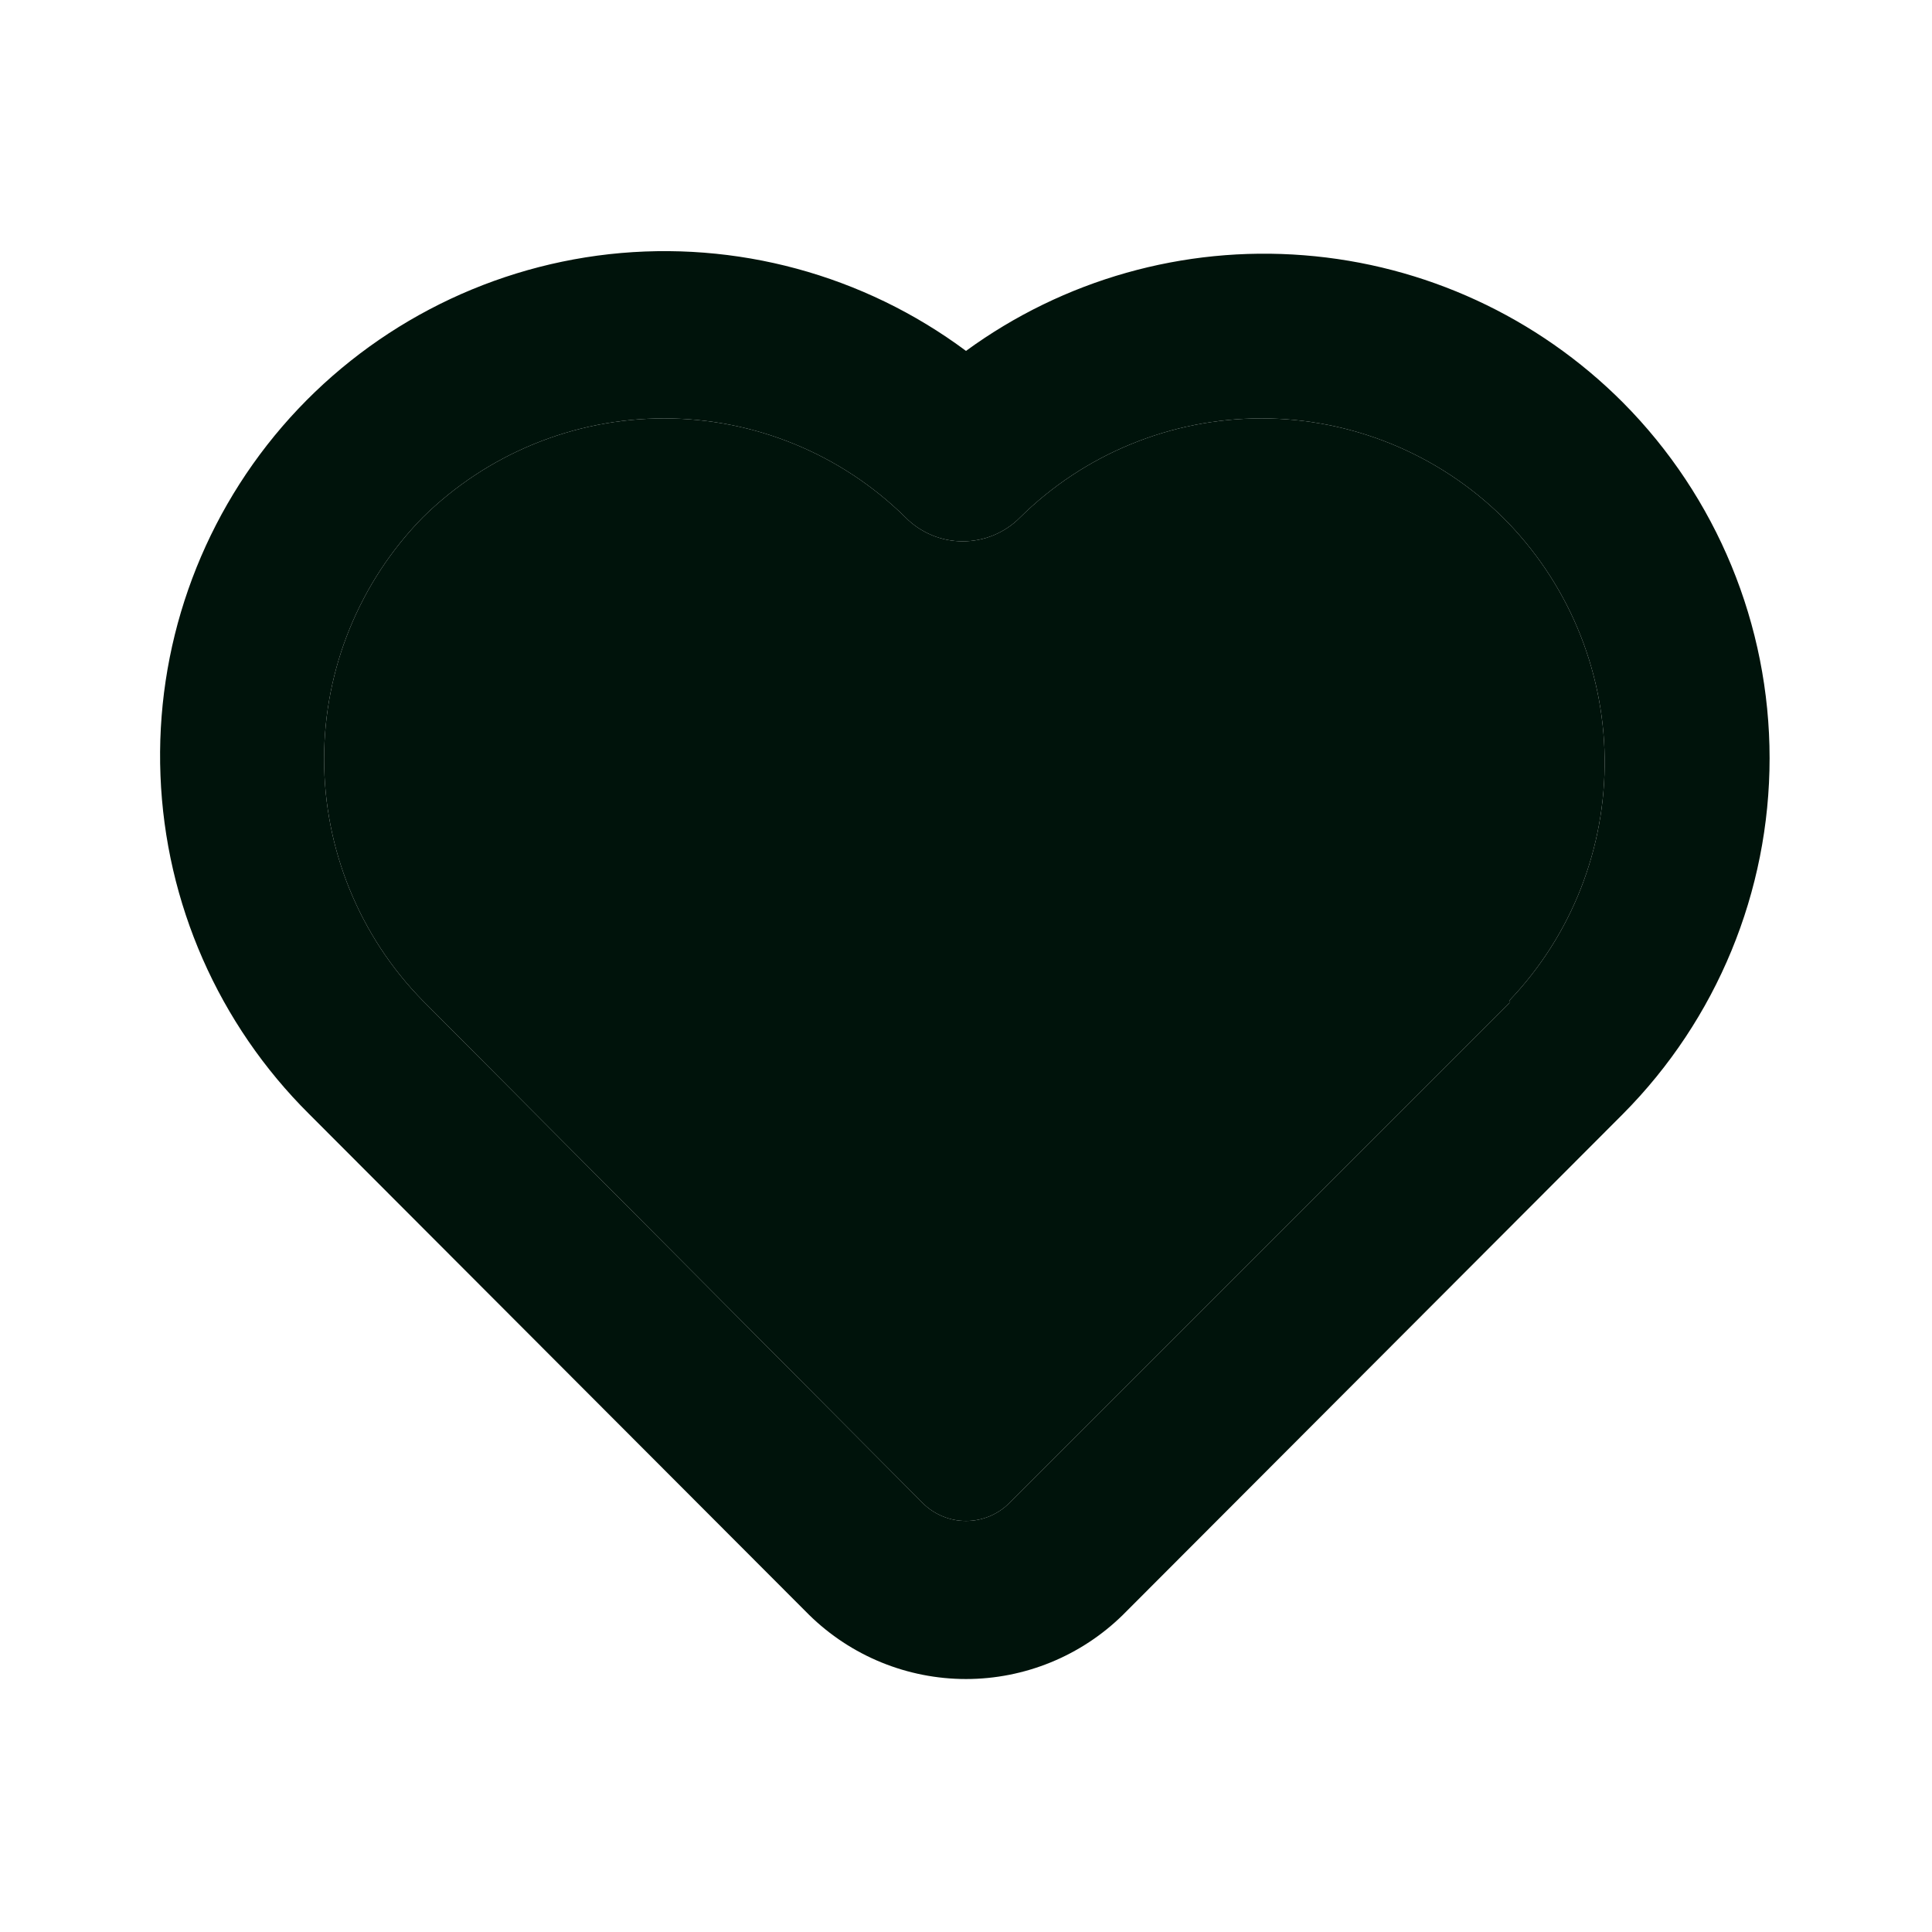
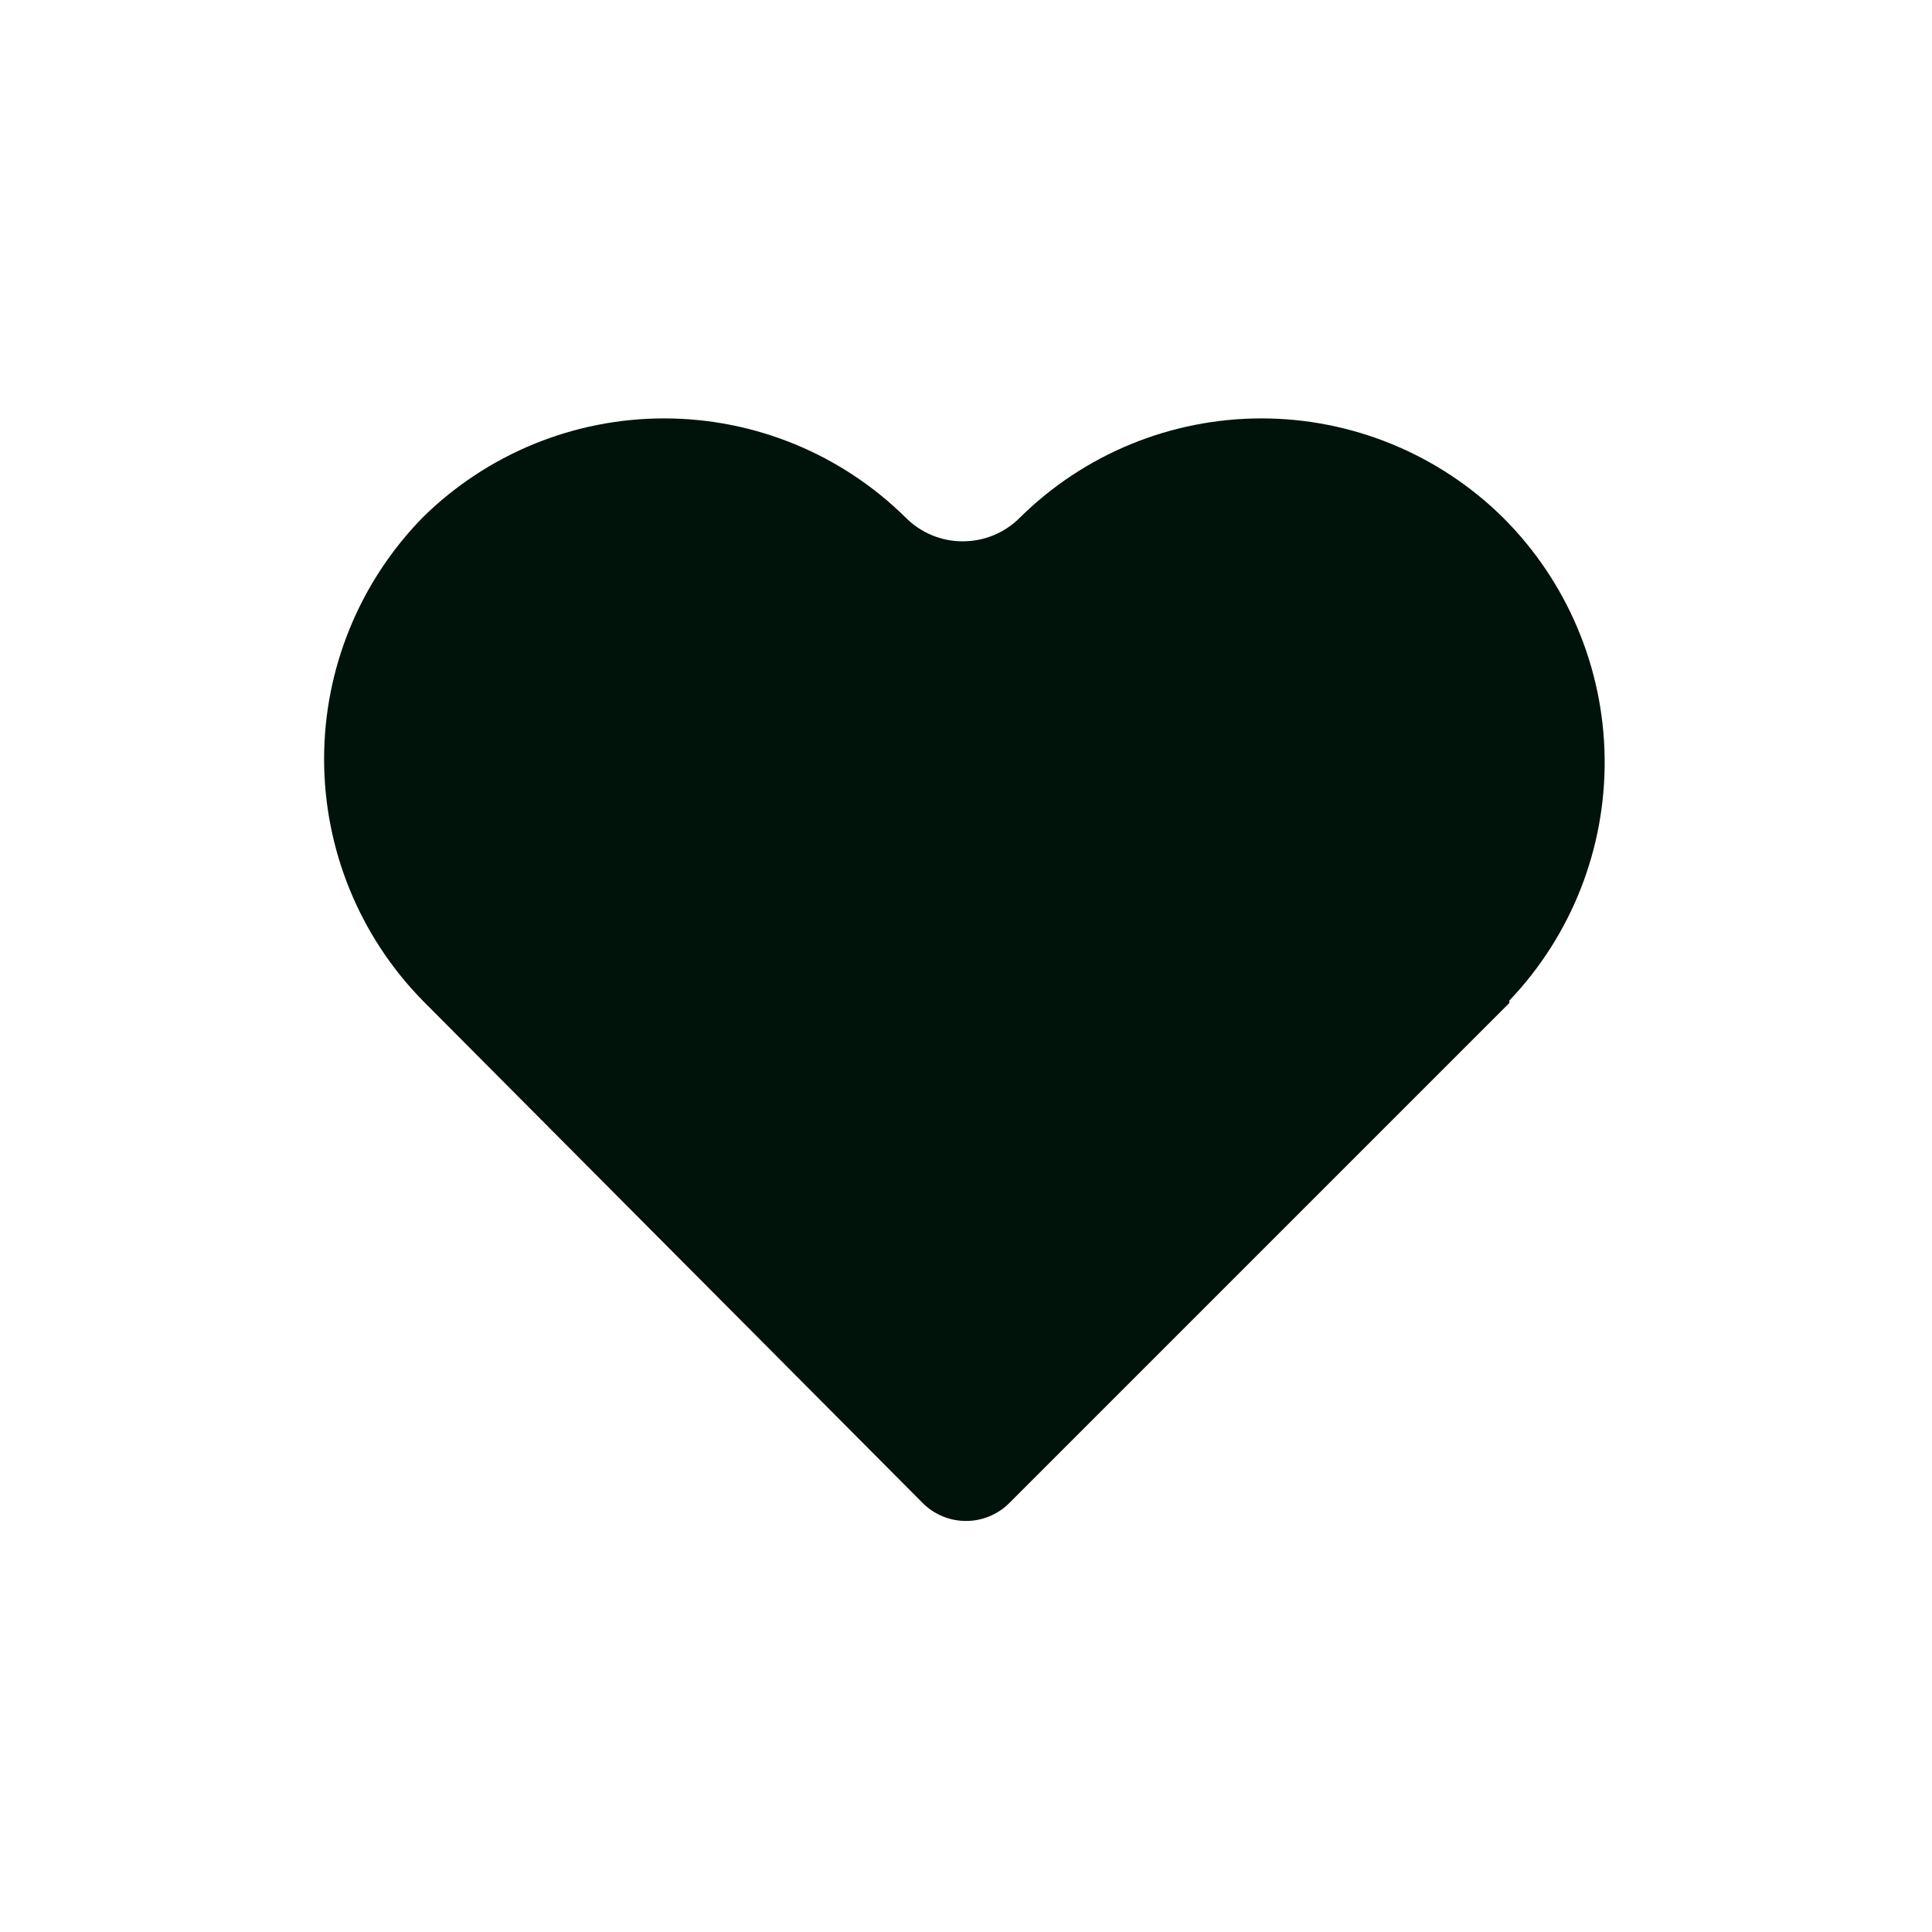
<svg xmlns="http://www.w3.org/2000/svg" width="16" height="16" viewBox="0 0 16 16" fill="none">
-   <path d="M13.44 3.333C12.733 2.624 11.796 2.192 10.799 2.114C9.801 2.035 8.808 2.316 8 2.906C7.152 2.275 6.096 1.989 5.045 2.105C3.995 2.222 3.027 2.732 2.337 3.533C1.648 4.334 1.287 5.367 1.329 6.423C1.37 7.48 1.81 8.481 2.56 9.226L6.7 13.373C7.047 13.714 7.514 13.905 8 13.905C8.486 13.905 8.953 13.714 9.3 13.373L13.44 9.226C14.218 8.443 14.655 7.384 14.655 6.279C14.655 5.175 14.218 4.116 13.44 3.333ZM12.5 8.306L8.36 12.446C8.313 12.494 8.257 12.531 8.195 12.557C8.133 12.583 8.067 12.596 8 12.596C7.933 12.596 7.867 12.583 7.805 12.557C7.743 12.531 7.687 12.494 7.64 12.446L3.5 8.286C2.977 7.752 2.684 7.034 2.684 6.286C2.684 5.538 2.977 4.821 3.5 4.286C4.033 3.76 4.751 3.465 5.5 3.465C6.249 3.465 6.967 3.76 7.5 4.286C7.562 4.349 7.636 4.398 7.717 4.432C7.798 4.466 7.885 4.483 7.973 4.483C8.061 4.483 8.148 4.466 8.23 4.432C8.311 4.398 8.385 4.349 8.447 4.286C8.979 3.76 9.698 3.465 10.447 3.465C11.195 3.465 11.914 3.76 12.447 4.286C12.977 4.814 13.279 5.528 13.289 6.275C13.299 7.023 13.016 7.745 12.5 8.286V8.306Z" fill="#00130B" />
  <path d="M12.5 8.306L8.36 12.446C8.313 12.494 8.257 12.531 8.195 12.557C8.133 12.583 8.067 12.596 8 12.596C7.933 12.596 7.867 12.583 7.805 12.557C7.743 12.531 7.687 12.494 7.64 12.446L3.5 8.286C2.977 7.752 2.684 7.034 2.684 6.286C2.684 5.538 2.977 4.821 3.5 4.286C4.033 3.76 4.751 3.465 5.5 3.465C6.249 3.465 6.967 3.76 7.5 4.286C7.562 4.349 7.636 4.398 7.717 4.432C7.798 4.466 7.885 4.483 7.973 4.483C8.061 4.483 8.148 4.466 8.23 4.432C8.311 4.398 8.385 4.349 8.447 4.286C8.979 3.76 9.698 3.465 10.447 3.465C11.195 3.465 11.914 3.76 12.447 4.286C12.977 4.814 13.279 5.528 13.289 6.275C13.299 7.023 13.016 7.745 12.5 8.286V8.306Z" fill="#00130B" />
</svg>